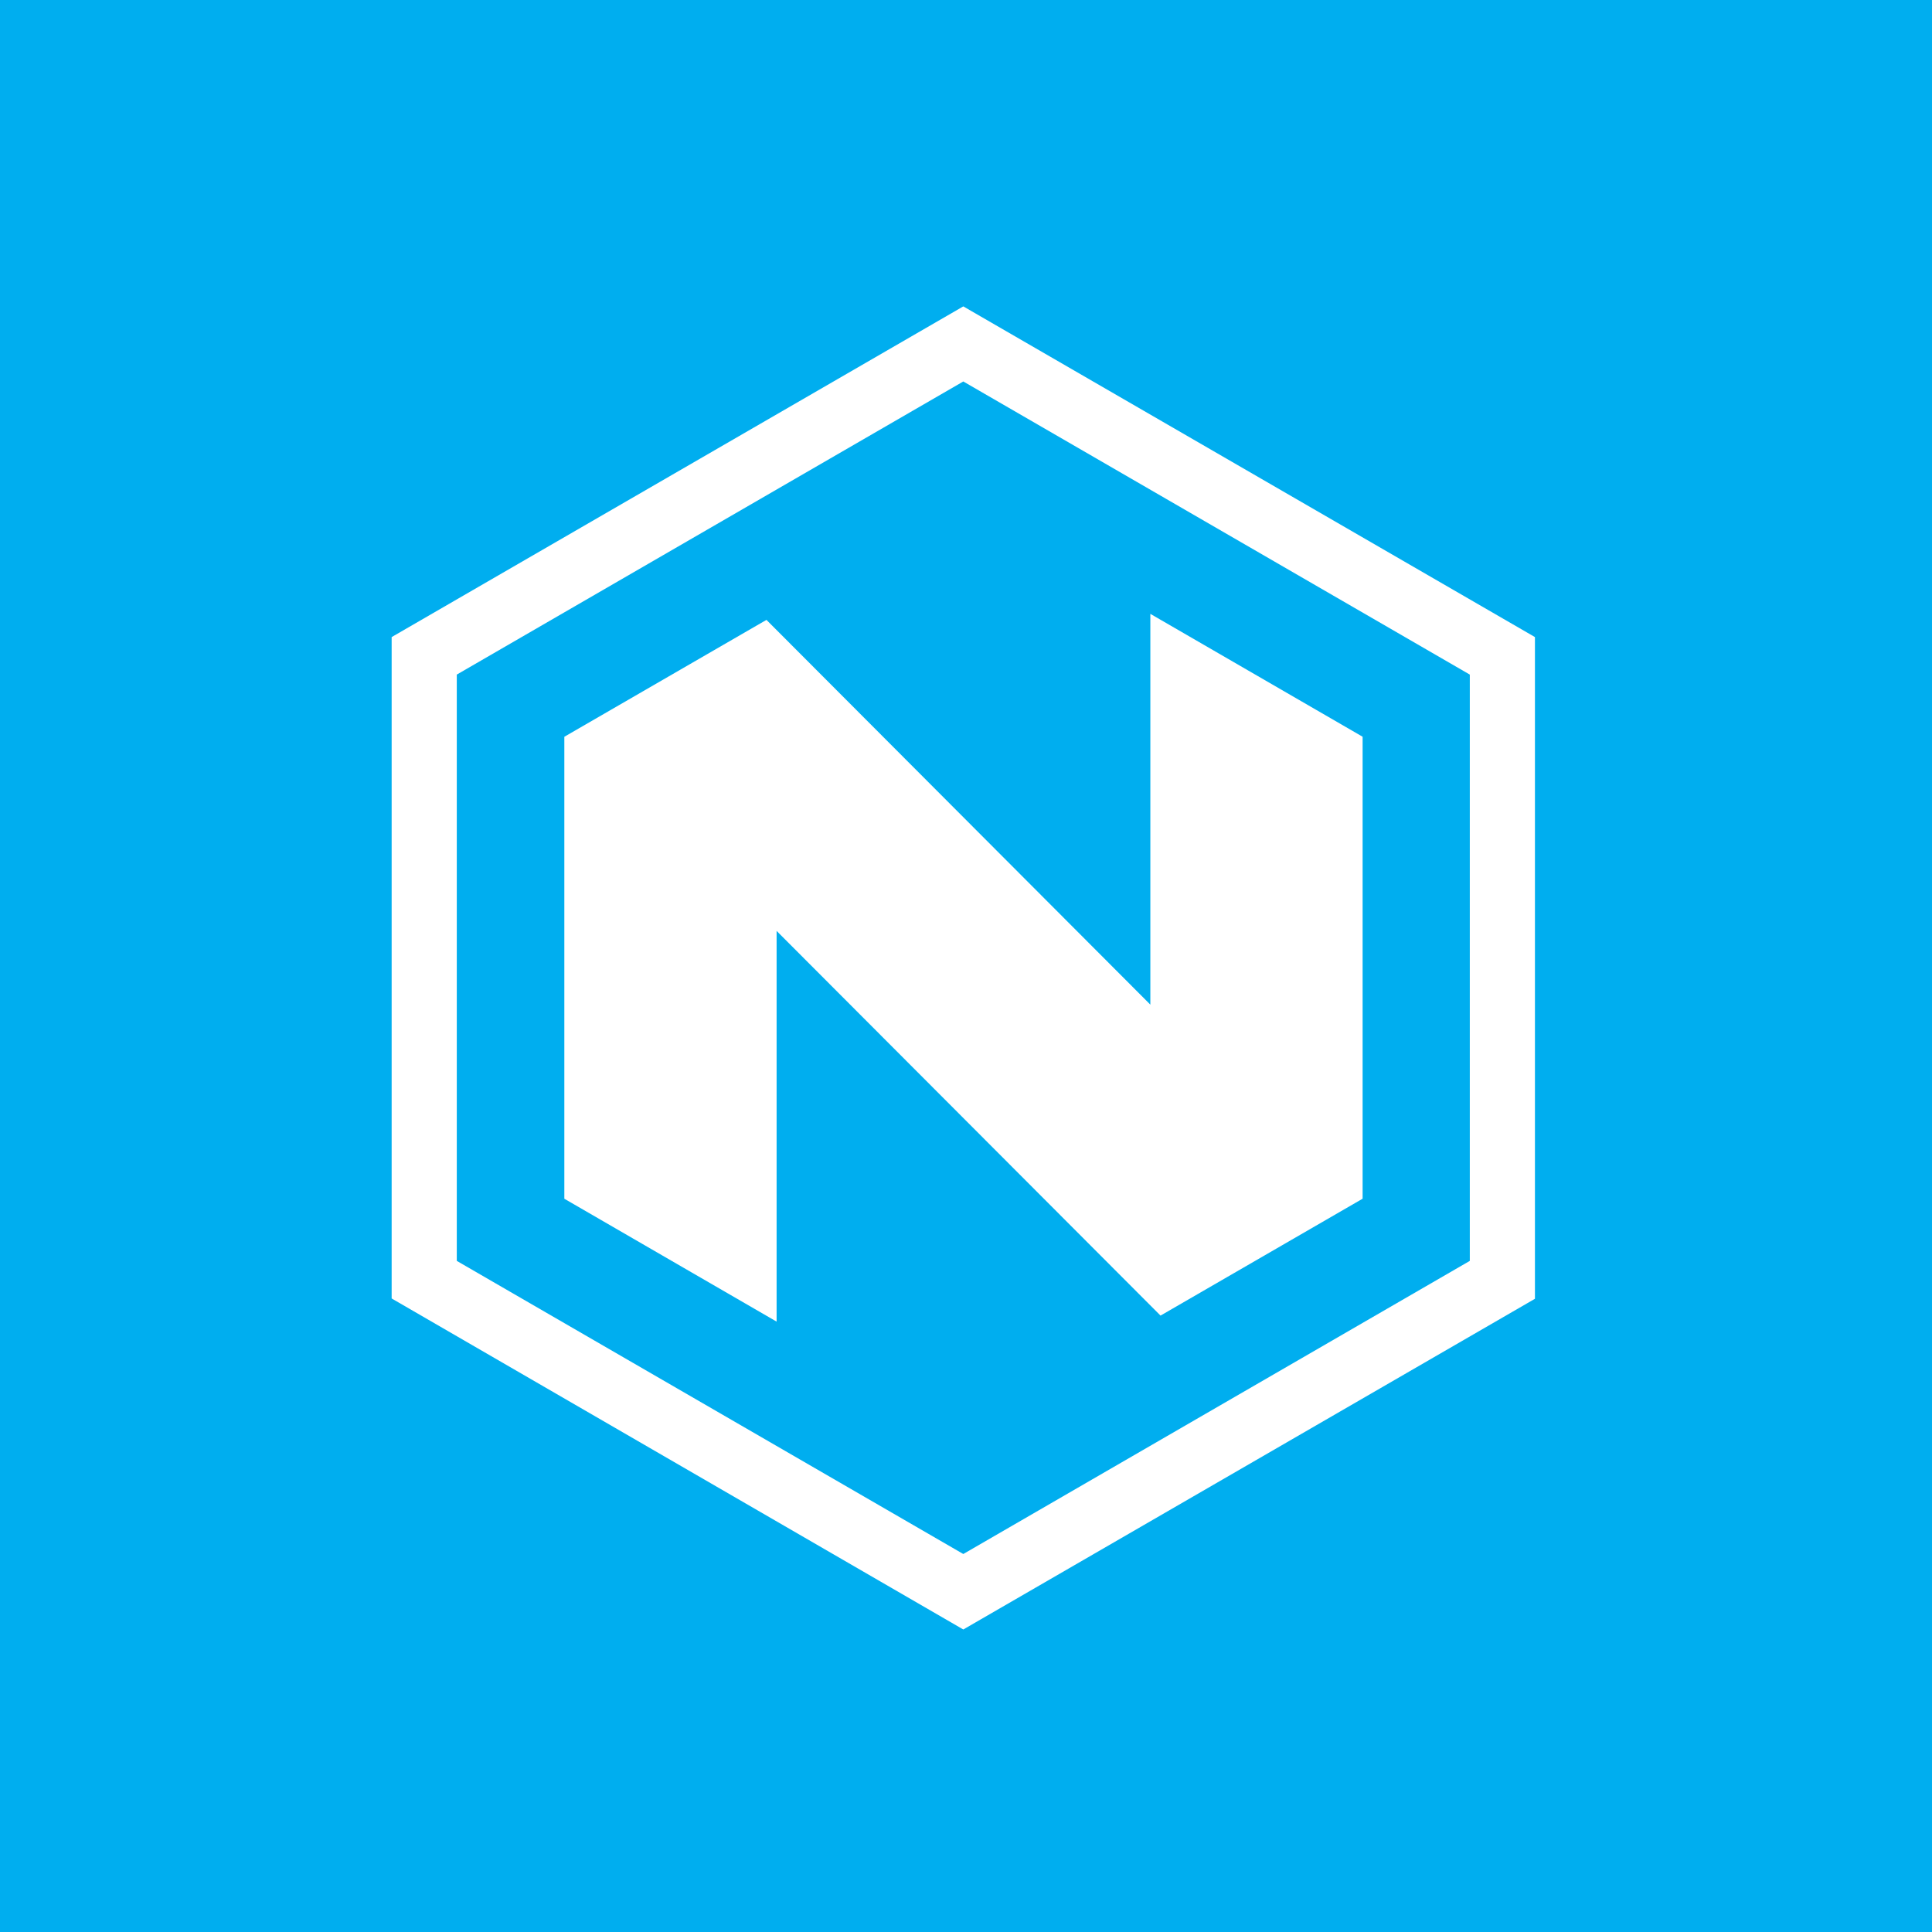
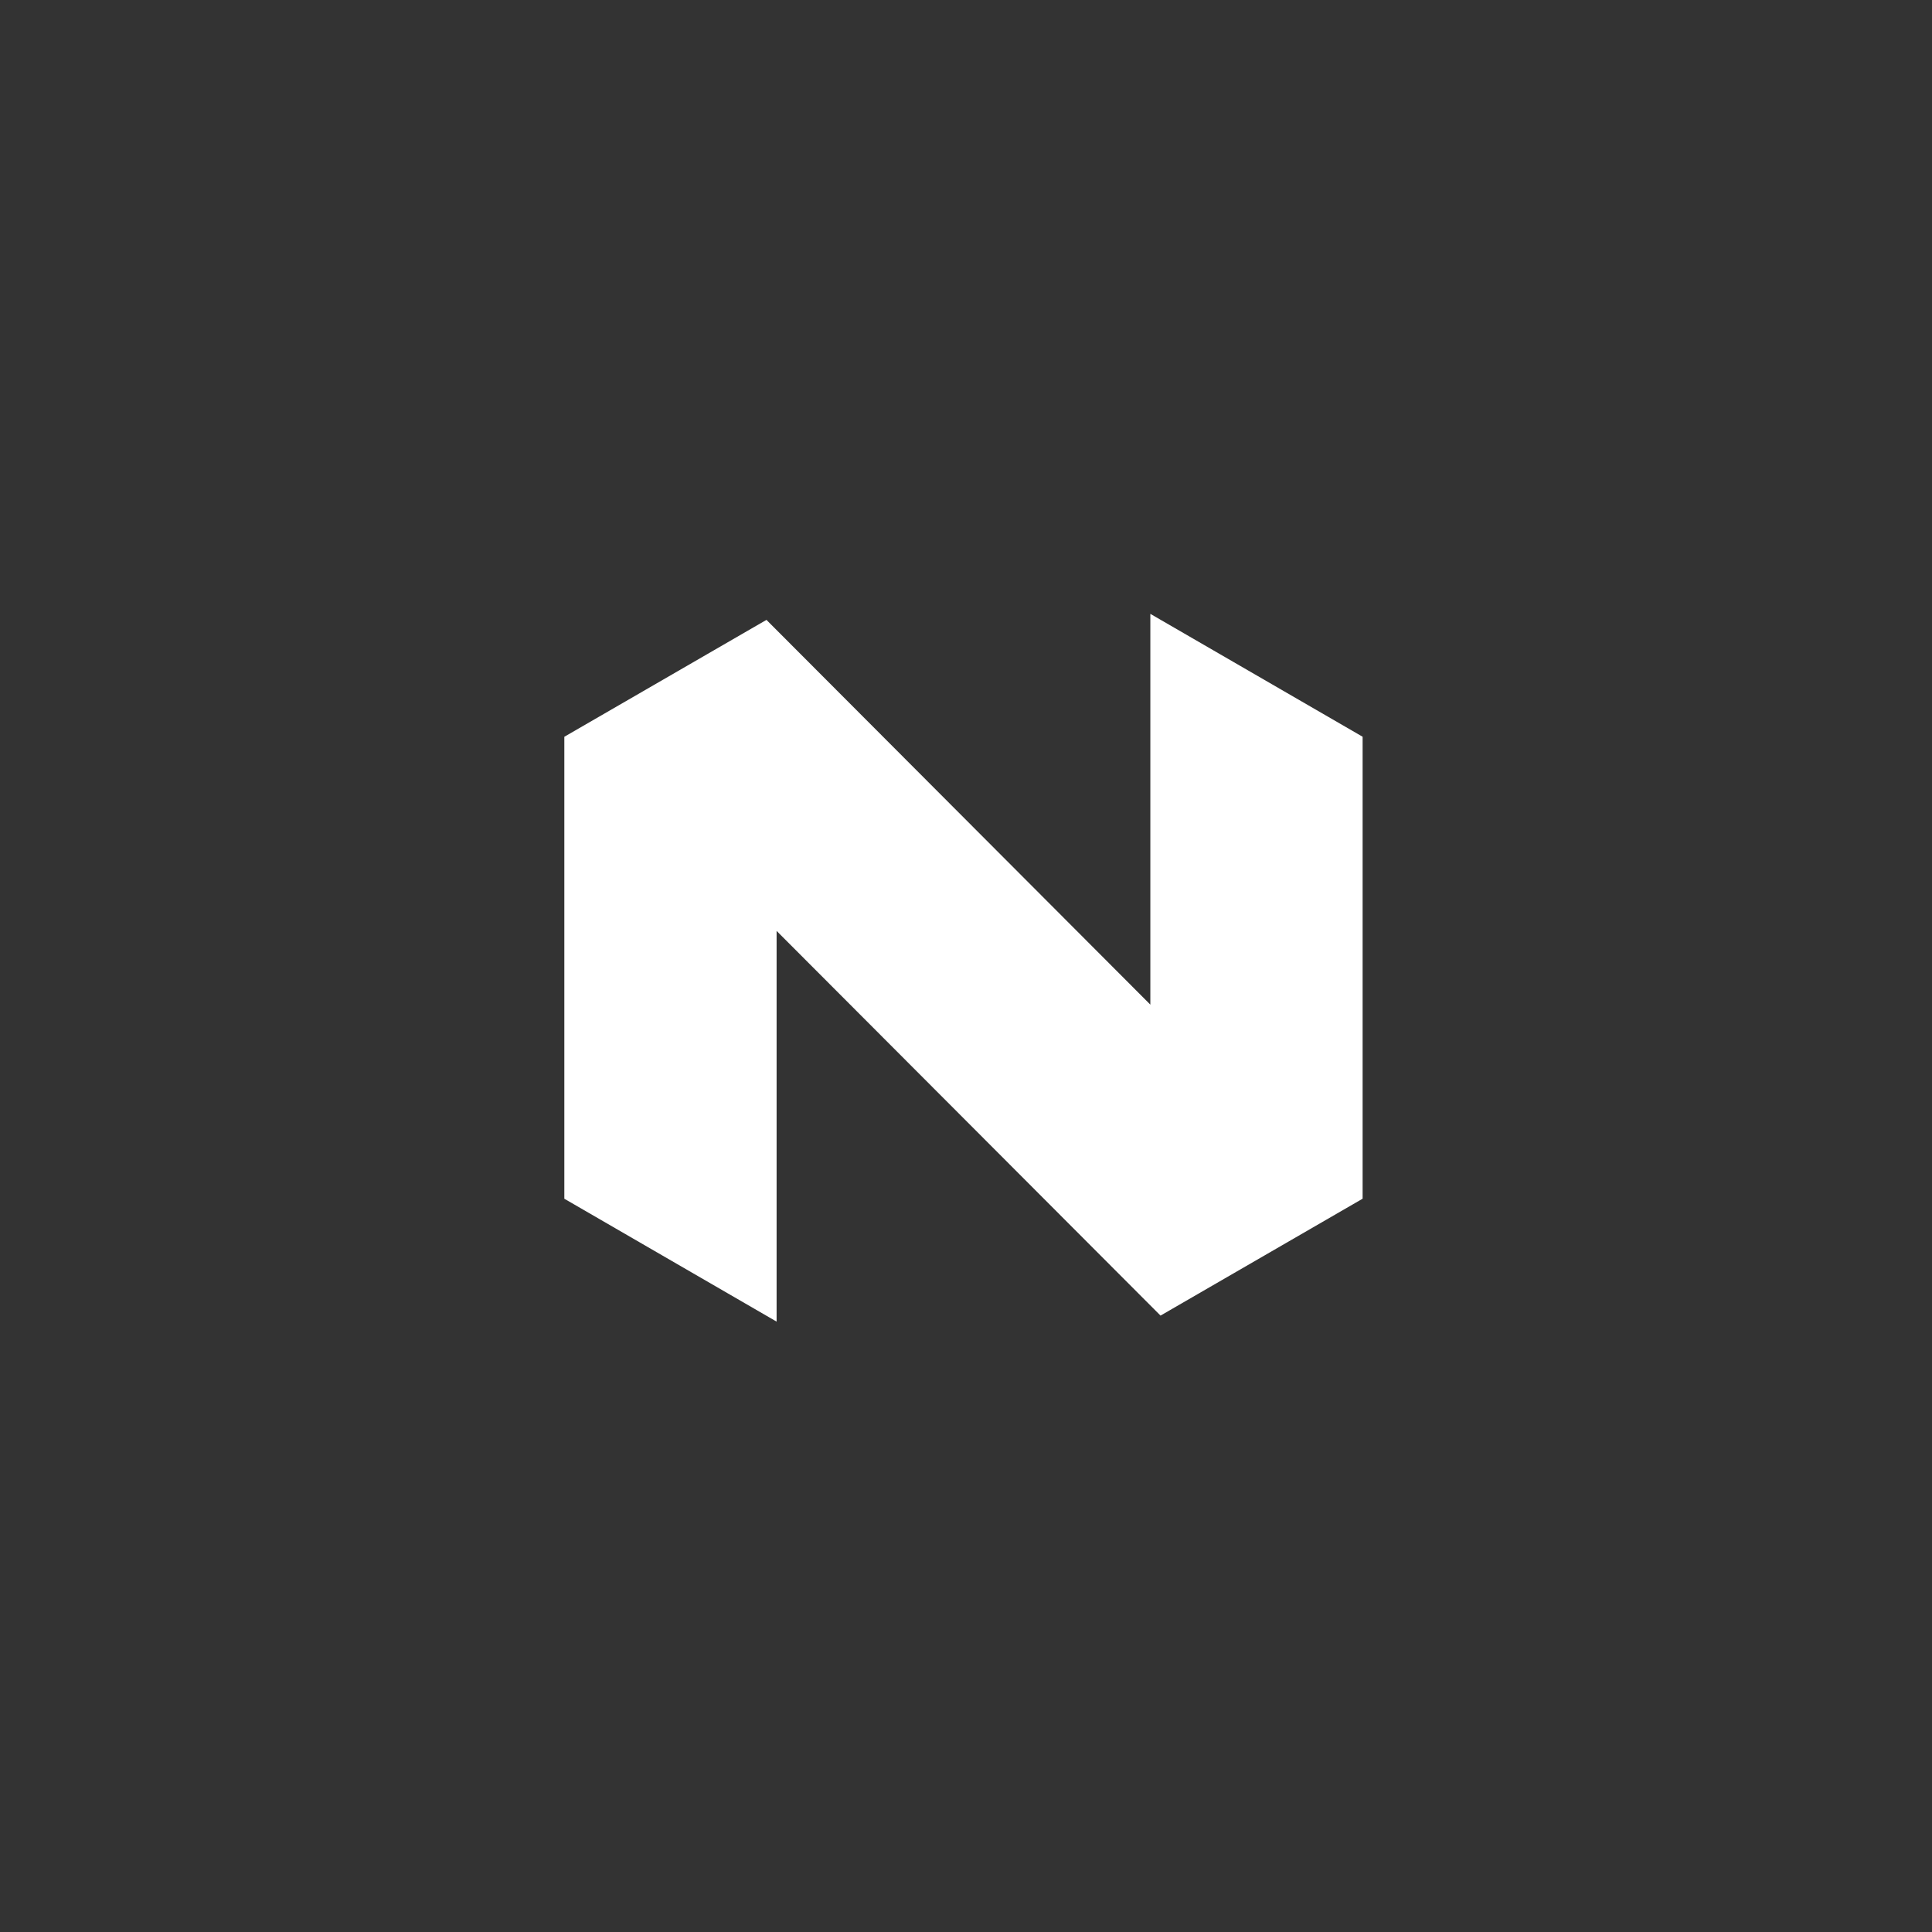
<svg xmlns="http://www.w3.org/2000/svg" width="60" height="60" fill="none">
  <rect width="100%" height="100%" fill="#333333" stroke="none" />
  <g clip-path="url(#a)">
-     <path fill="#fff" d="M0 0h60v60H0z" />
-     <path fill="#00AEEF" d="M0 0h60v60H0z" />
    <g fill="#fff" clip-path="url(#b)">
-       <path d="m29.916 50.605-17.753-10.28v-20.54l17.753-10.27 17.753 10.27v20.55zm-15.73-11.447 15.73 9.103 15.73-9.103V20.95l-15.73-9.103-15.73 9.103z" />
      <path d="M35.725 31.2V19.064l6.592 3.816v14.347l-6.276 3.63L24.118 28.91v12.134l-6.592-3.816V22.881l6.277-3.63z" />
    </g>
  </g>
  <defs>
    <clipPath id="a">
      <path fill="#fff" d="M0 0h60v60H0z" />
    </clipPath>
    <clipPath id="b">
      <path fill="#fff" d="M12 9h36v42H12z" />
    </clipPath>
  </defs>
</svg>